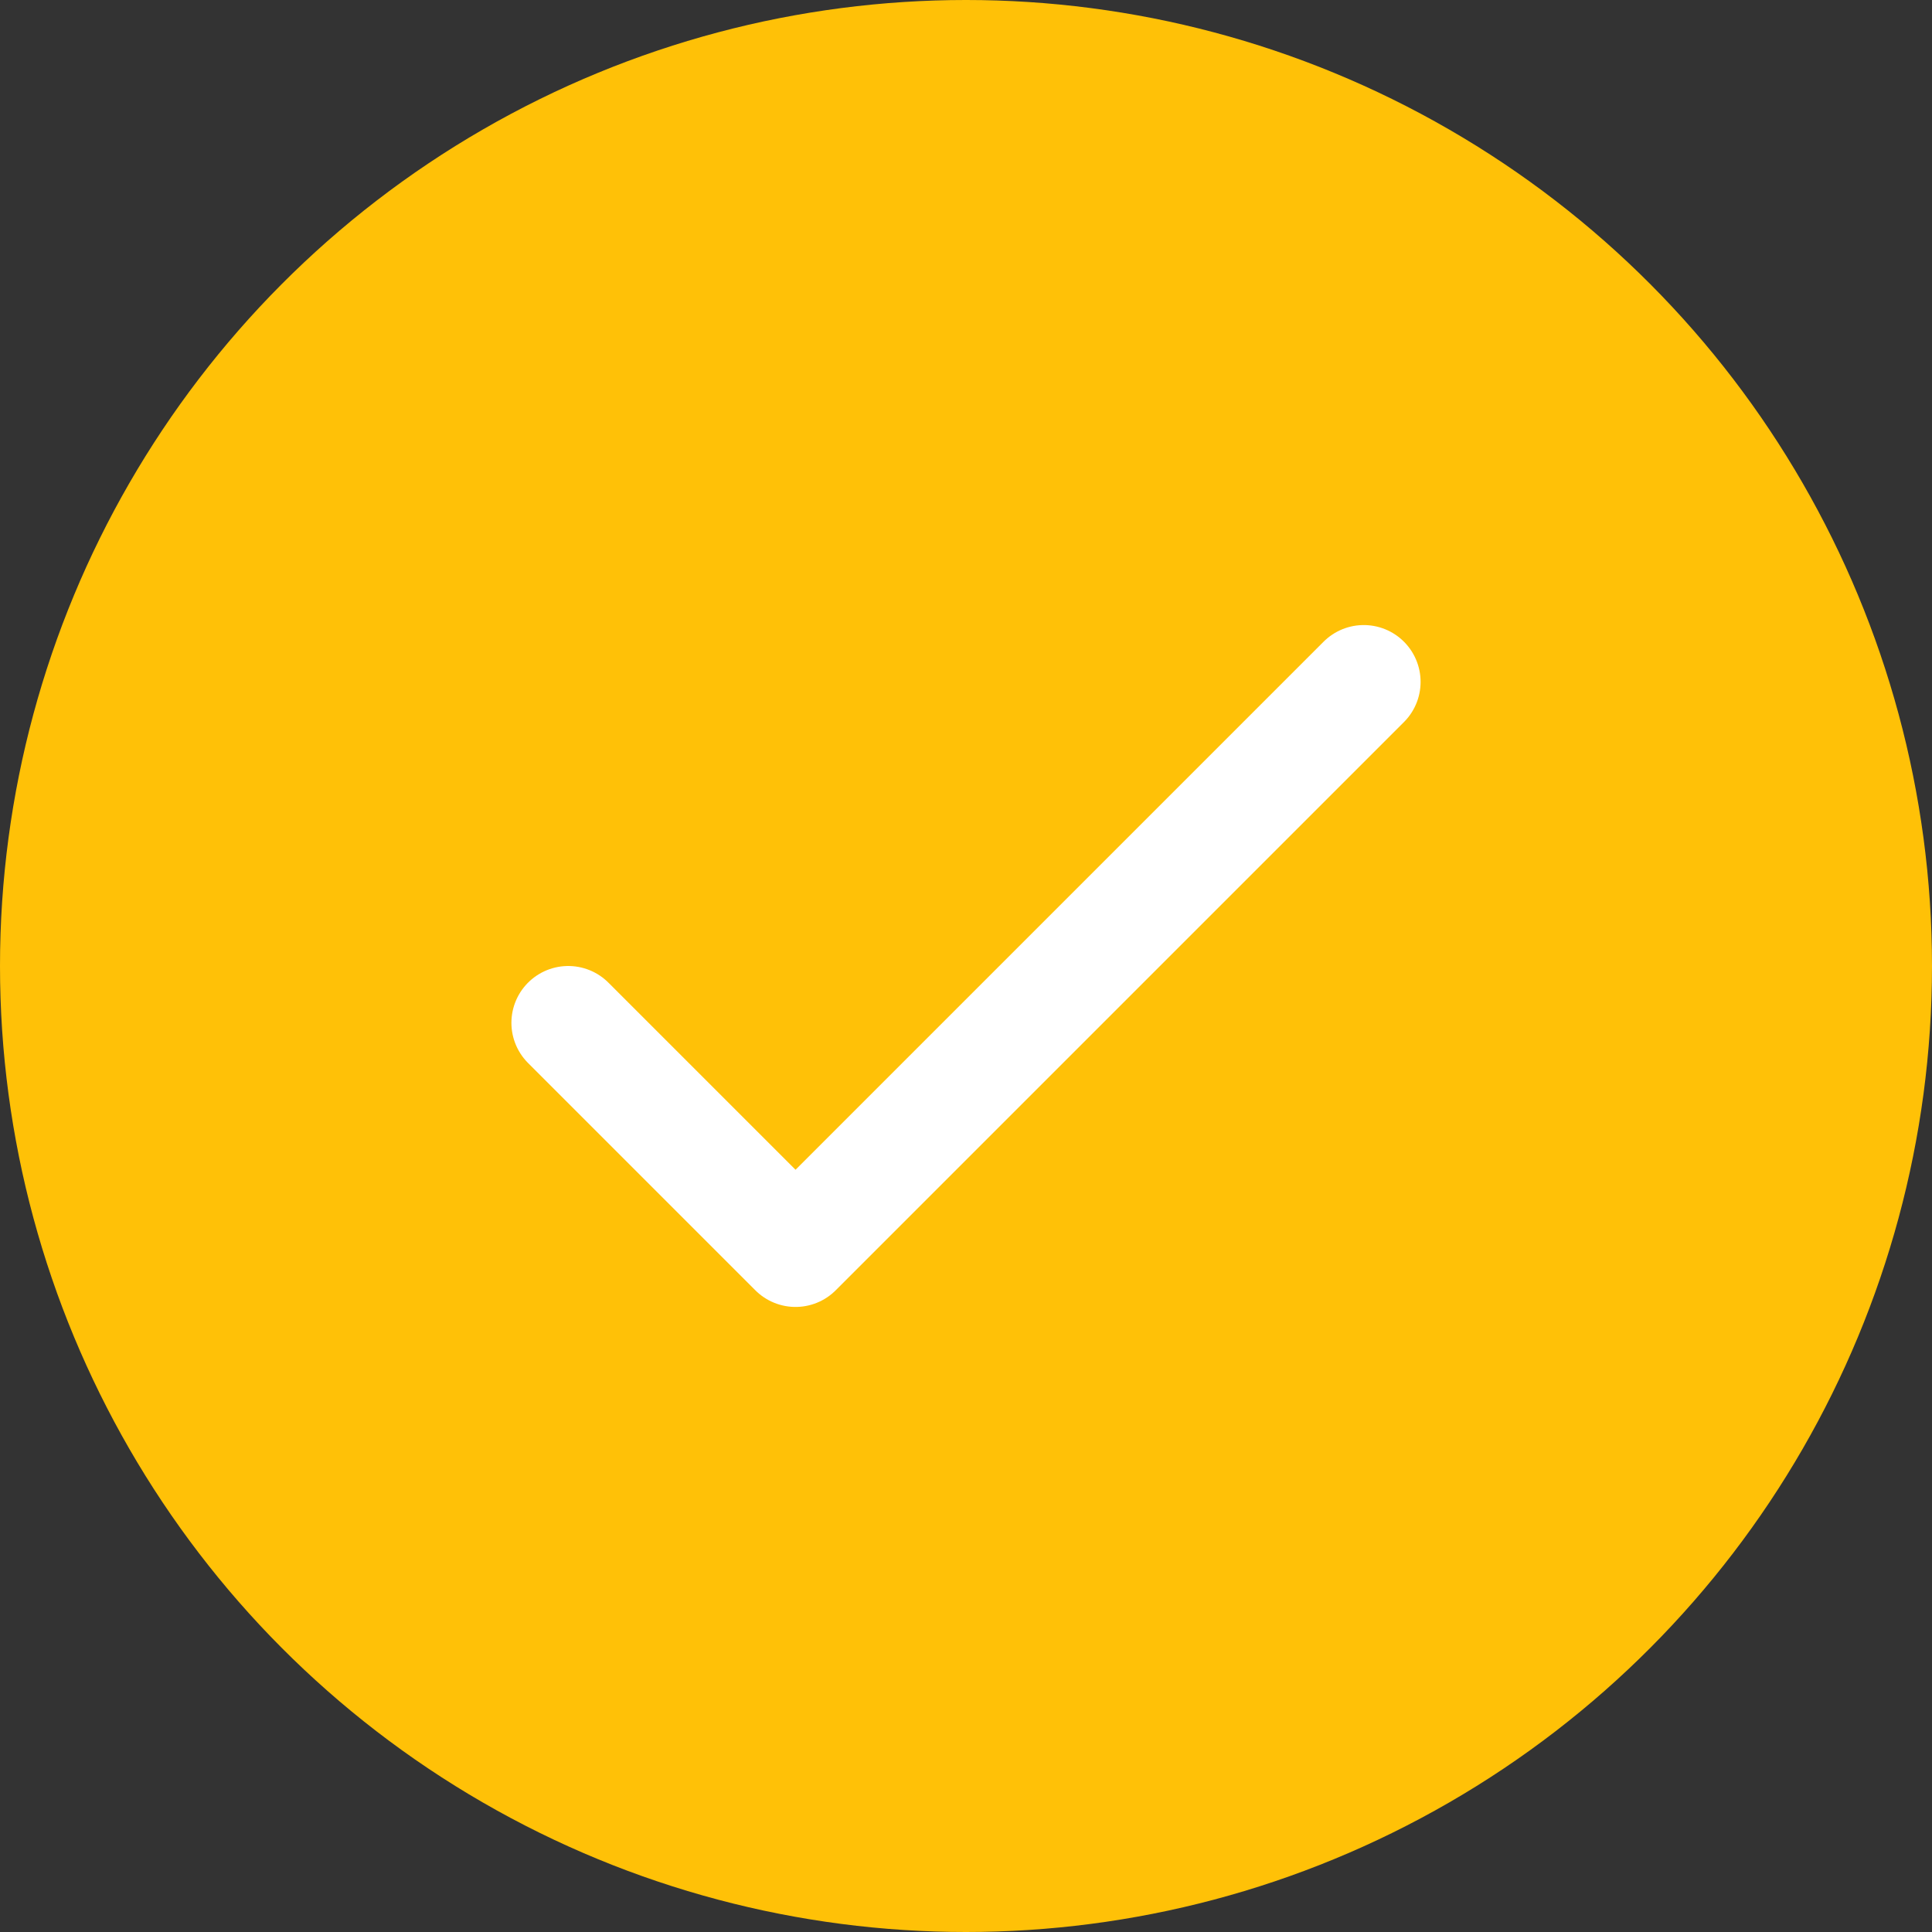
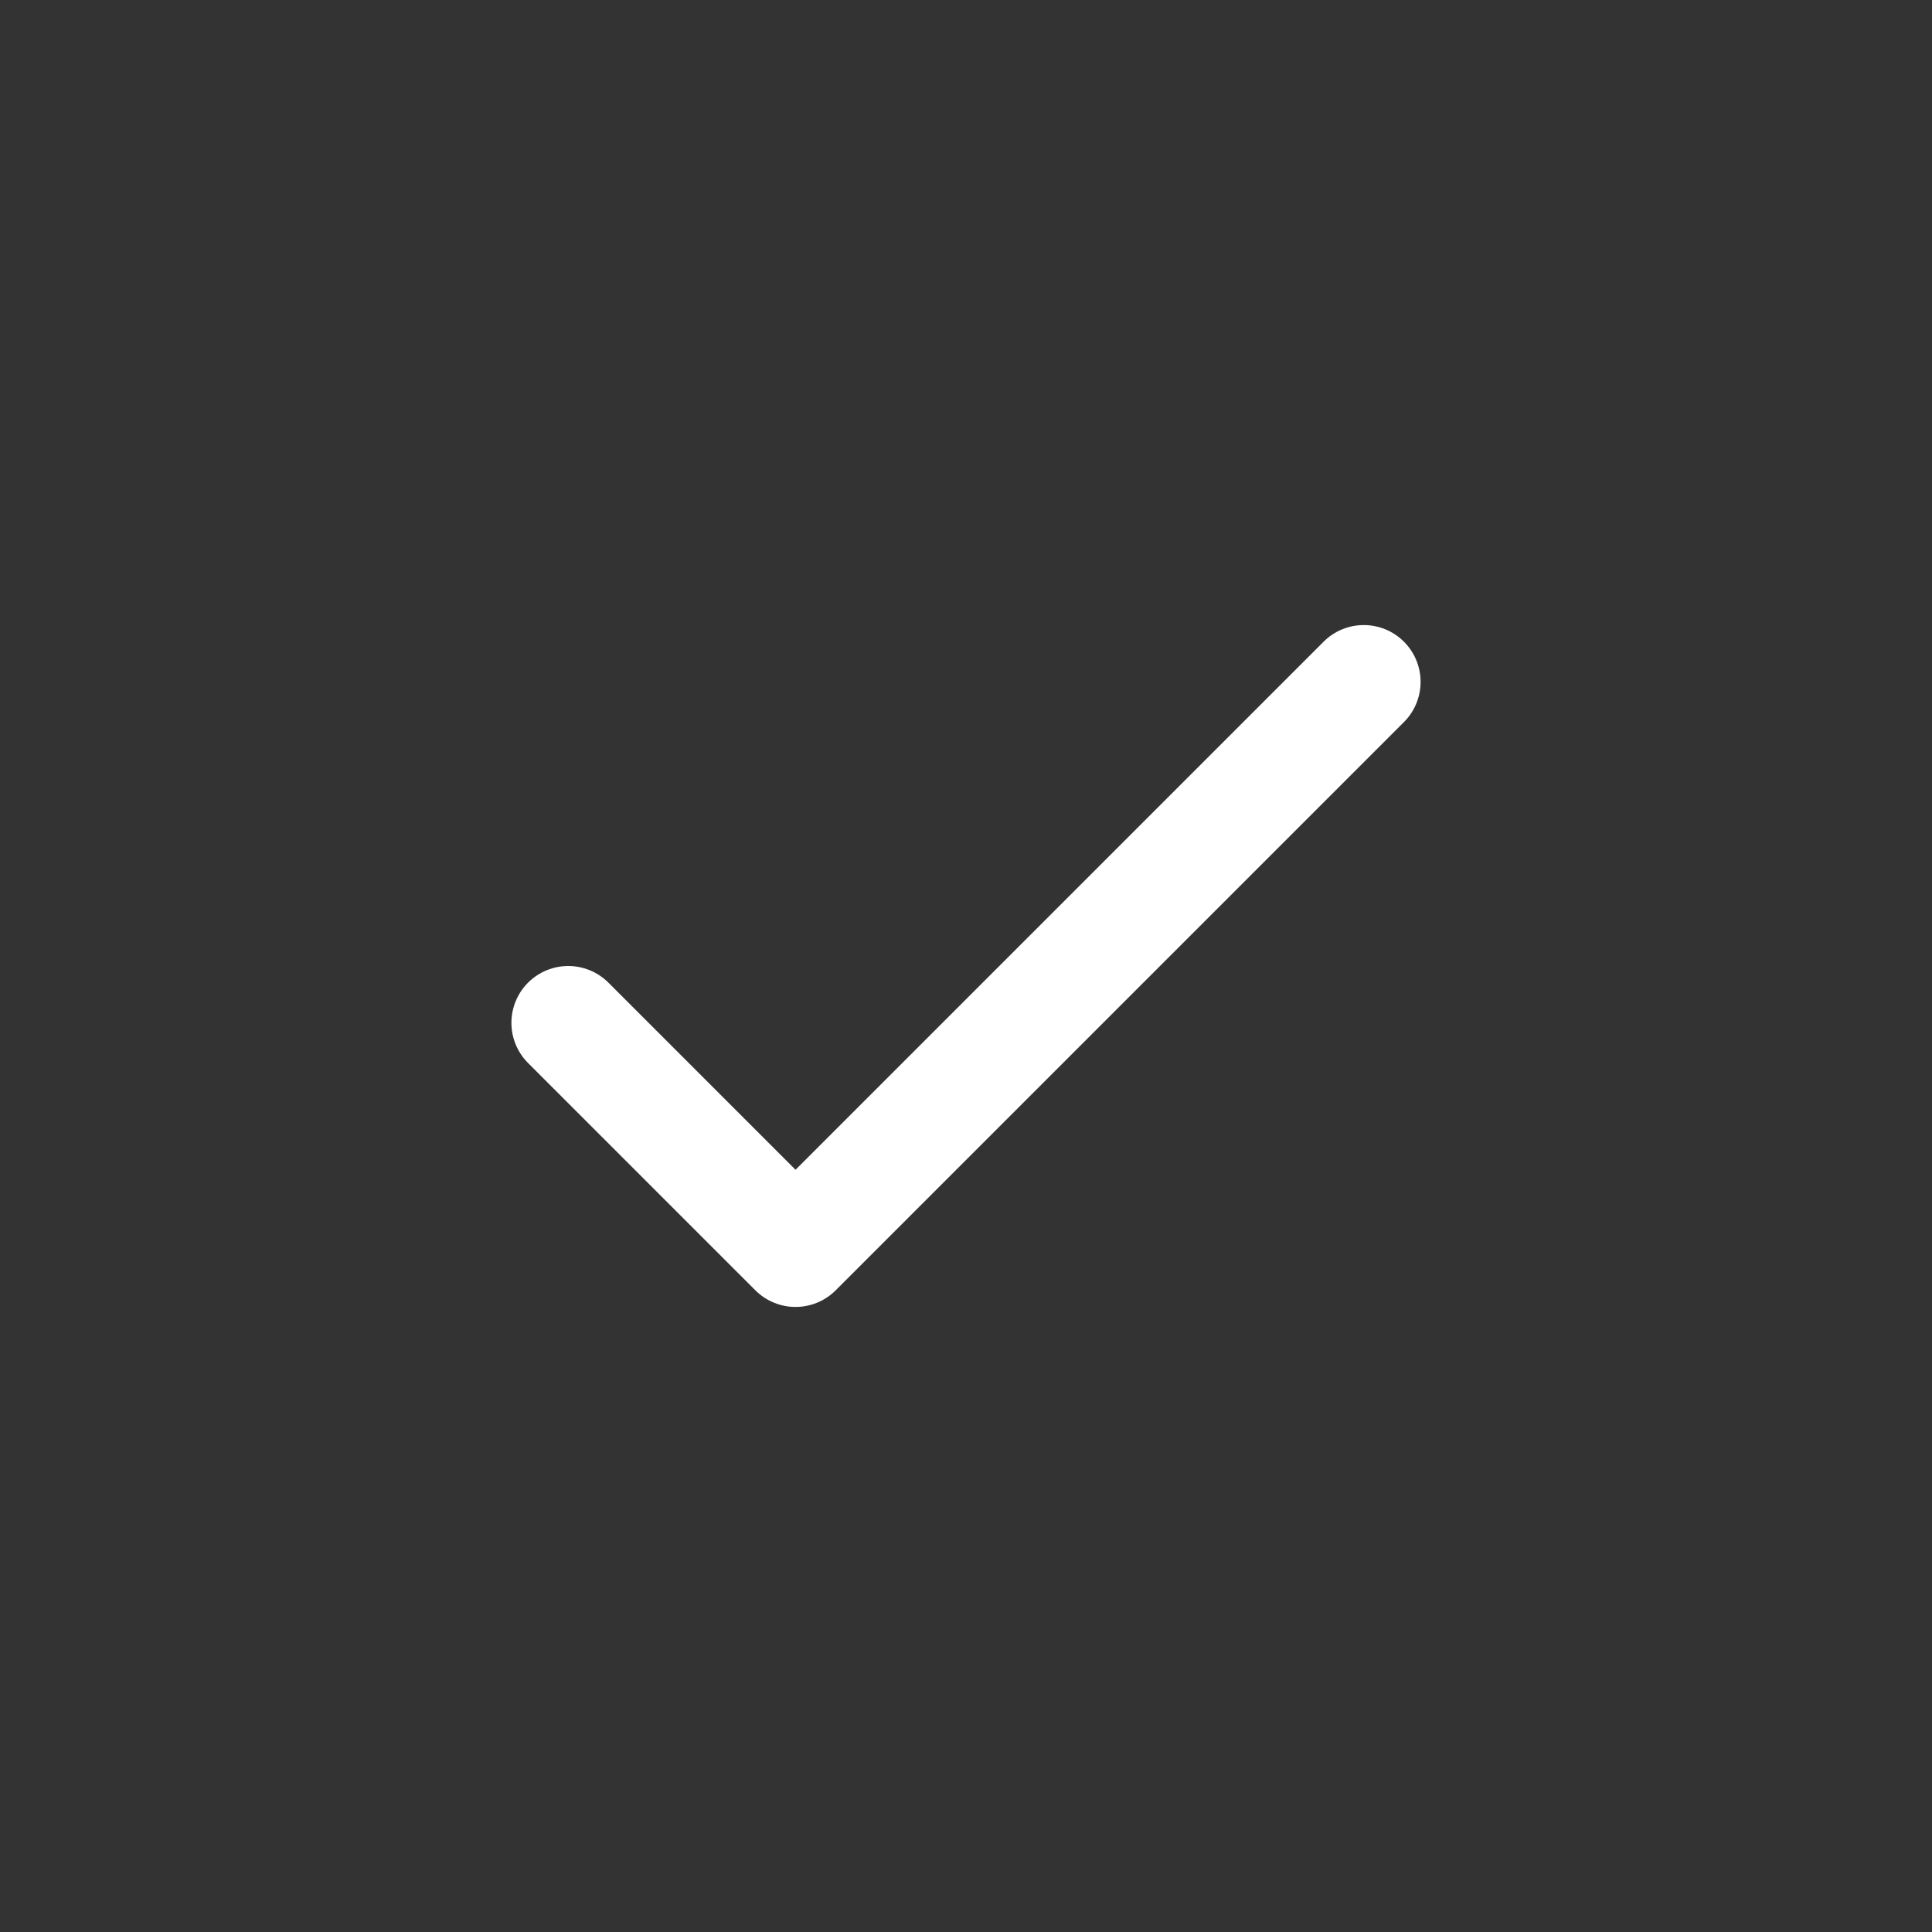
<svg xmlns="http://www.w3.org/2000/svg" width="34" height="34" viewBox="0 0 34 34" fill="none">
  <rect x="0" y="0" width="34" height="34" fill="#333333" stroke="none" />
-   <circle cx="17" cy="17" r="17" fill="#FFC107" />
  <path d="M10 18L14 22L24 12" stroke="white" stroke-width="2" stroke-linecap="round" stroke-linejoin="round" />
</svg>